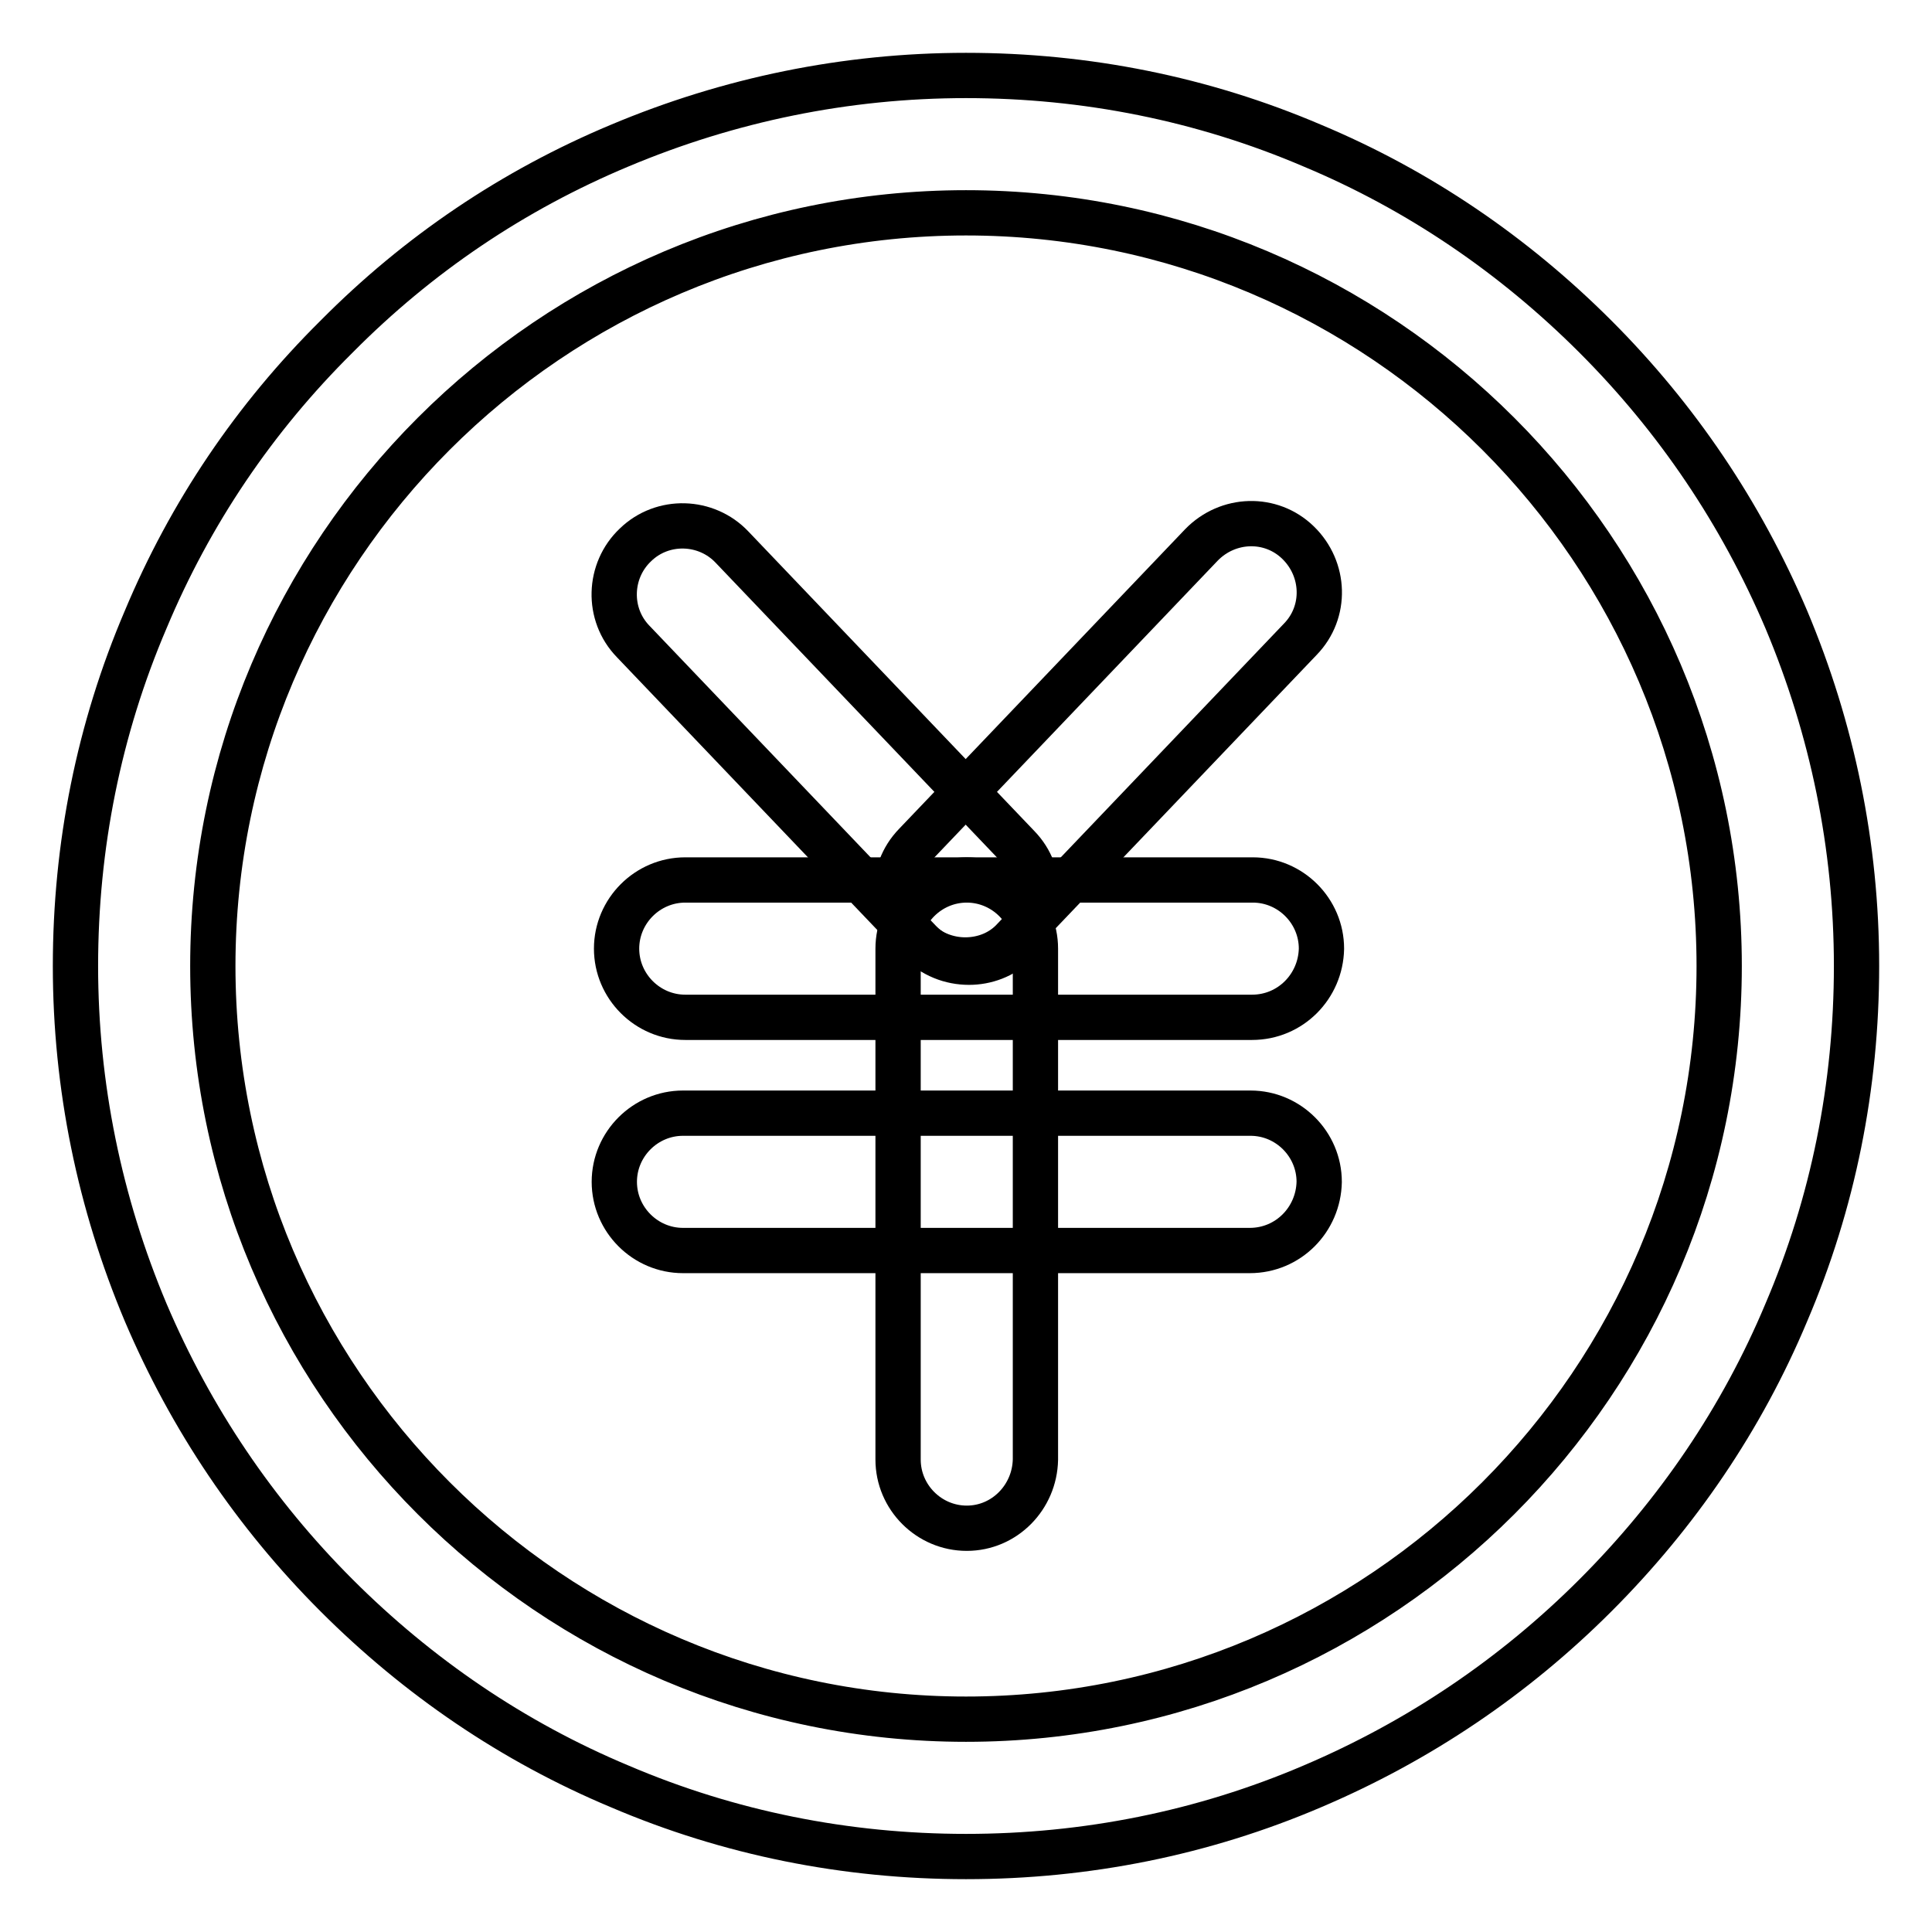
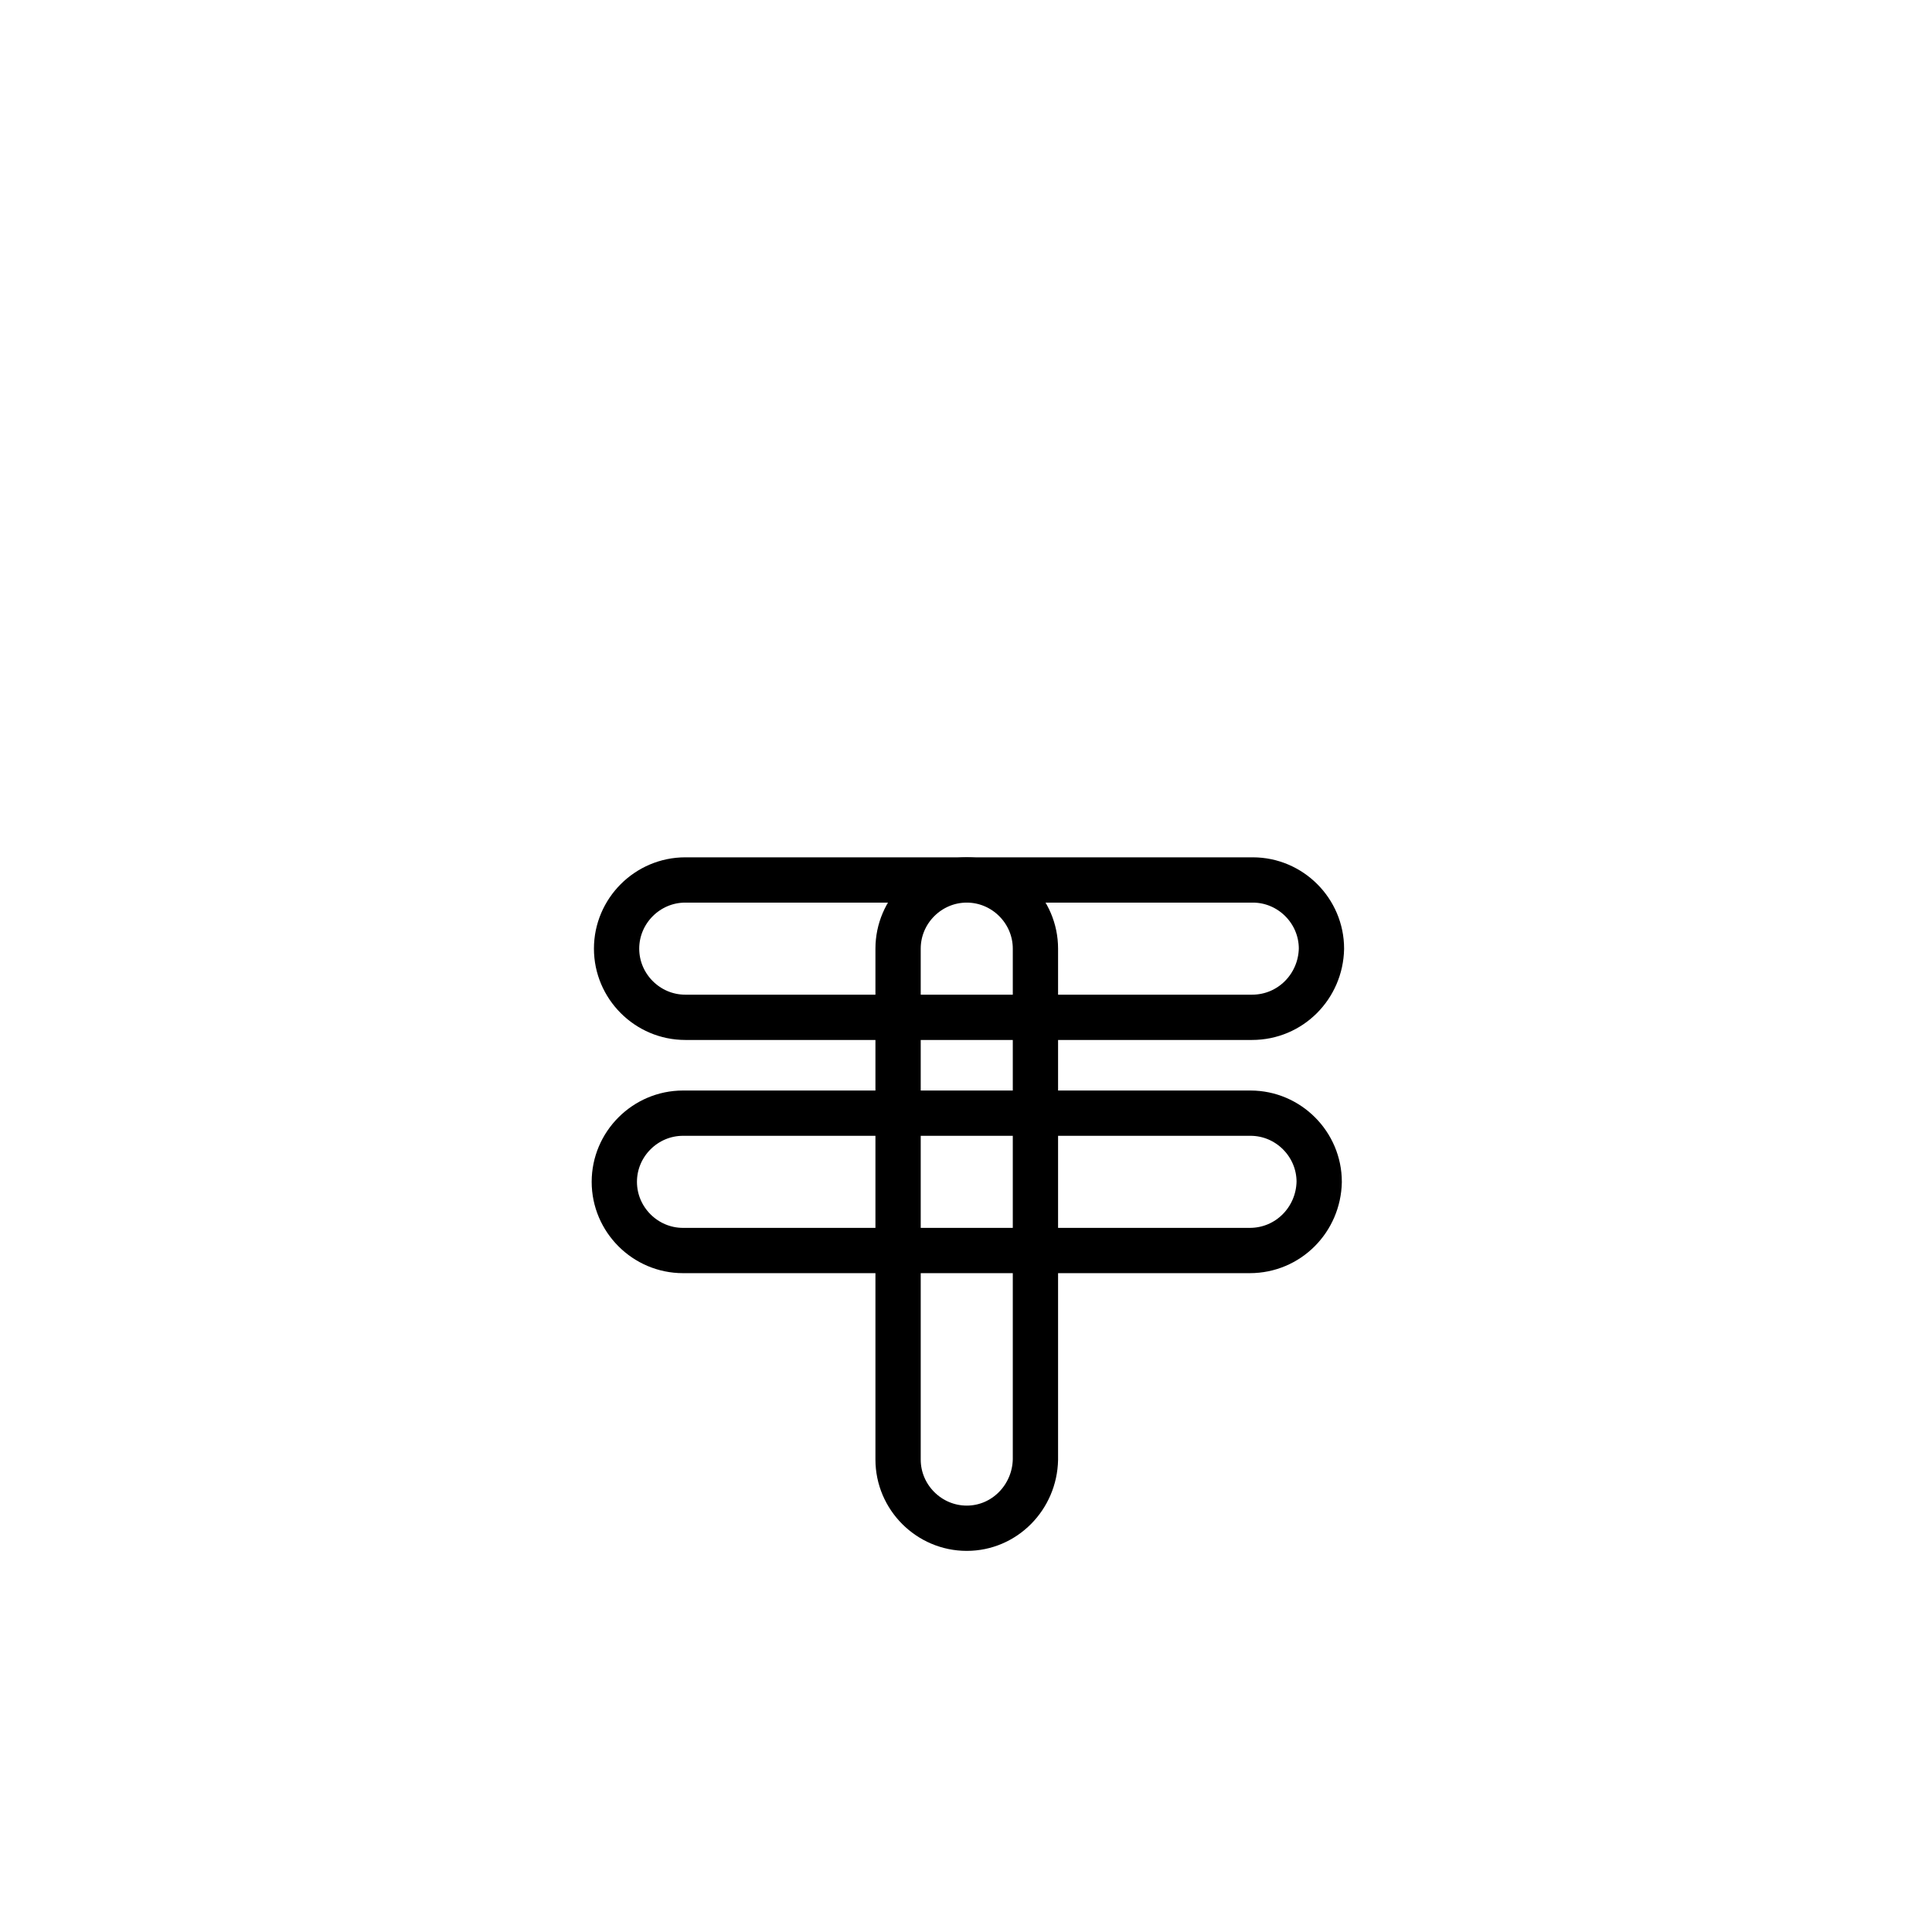
<svg xmlns="http://www.w3.org/2000/svg" version="1.1" x="0px" y="0px" viewBox="0 0 256 256" enable-background="new 0 0 256 256" xml:space="preserve">
  <g>
-     <path stroke-width="6" fill-opacity="0" stroke="#000000" d="M128,246c-15.9,0-31.4-3.1-45.9-9.3c-14.1-5.9-26.7-14.5-37.5-25.3c-10.8-10.8-19.3-23.4-25.3-37.5 c-6.1-14.5-9.3-30-9.3-45.9c0-15.9,3.1-31.4,9.3-45.9C25.2,68,33.7,55.4,44.6,44.6C55.4,33.7,68,25.2,82.1,19.3 c14.5-6.1,30-9.3,45.9-9.3c15.9,0,31.4,3.1,45.9,9.3c14.1,5.9,26.7,14.5,37.5,25.3c10.8,10.8,19.3,23.4,25.3,37.5 c6.1,14.5,9.3,30,9.3,45.9c0,15.9-3.1,31.4-9.3,45.9c-5.9,14.1-14.5,26.7-25.3,37.5c-10.8,10.8-23.4,19.3-37.5,25.3 C159.4,242.9,143.9,246,128,246L128,246z M128,28.2C73,28.2,28.2,73,28.2,128c0,55,44.8,99.8,99.8,99.8c55,0,99.8-44.8,99.8-99.8 C227.8,73,183,28.2,128,28.2z" />
    <path stroke-width="6" fill-opacity="0" stroke="#000000" d="M165.9,134.8H90.8c-5,0-9.1-4.1-9.1-9.1s4.1-9.1,9.1-9.1h75.2c5,0,9.1,4.1,9.1,9.1 C175,130.7,171,134.8,165.9,134.8z M165.6,165.7H90.5c-5,0-9.1-4.1-9.1-9.1c0-5,4.1-9.1,9.1-9.1h75.2c5,0,9.1,4.1,9.1,9.1 C174.7,161.6,170.7,165.7,165.6,165.7z" />
    <path stroke-width="6" fill-opacity="0" stroke="#000000" d="M128.1,202.5c-5,0-9.1-4.1-9.1-9.1v-67.7c0-5,4.1-9.1,9.1-9.1c5,0,9.1,4.1,9.1,9.1v67.7 C137.1,198.4,133.1,202.5,128.1,202.5z" />
-     <path stroke-width="6" fill-opacity="0" stroke="#000000" d="M128.4,127.5c-2.4,0-4.8-0.9-6.6-2.8L83.9,85c-3.5-3.6-3.3-9.4,0.3-12.8c3.6-3.5,9.4-3.3,12.8,0.3 l37.9,39.7c3.5,3.6,3.3,9.4-0.3,12.8C132.9,126.7,130.6,127.5,128.4,127.5L128.4,127.5z" />
-     <path stroke-width="6" fill-opacity="0" stroke="#000000" d="M127.9,127.2c-2.2,0-4.5-0.8-6.3-2.5c-3.6-3.5-3.8-9.2-0.3-12.8l37.9-39.7c3.5-3.6,9.2-3.8,12.8-0.3 c3.6,3.5,3.8,9.2,0.3,12.8l-37.9,39.7C132.7,126.3,130.3,127.2,127.9,127.2z" />
  </g>
</svg>